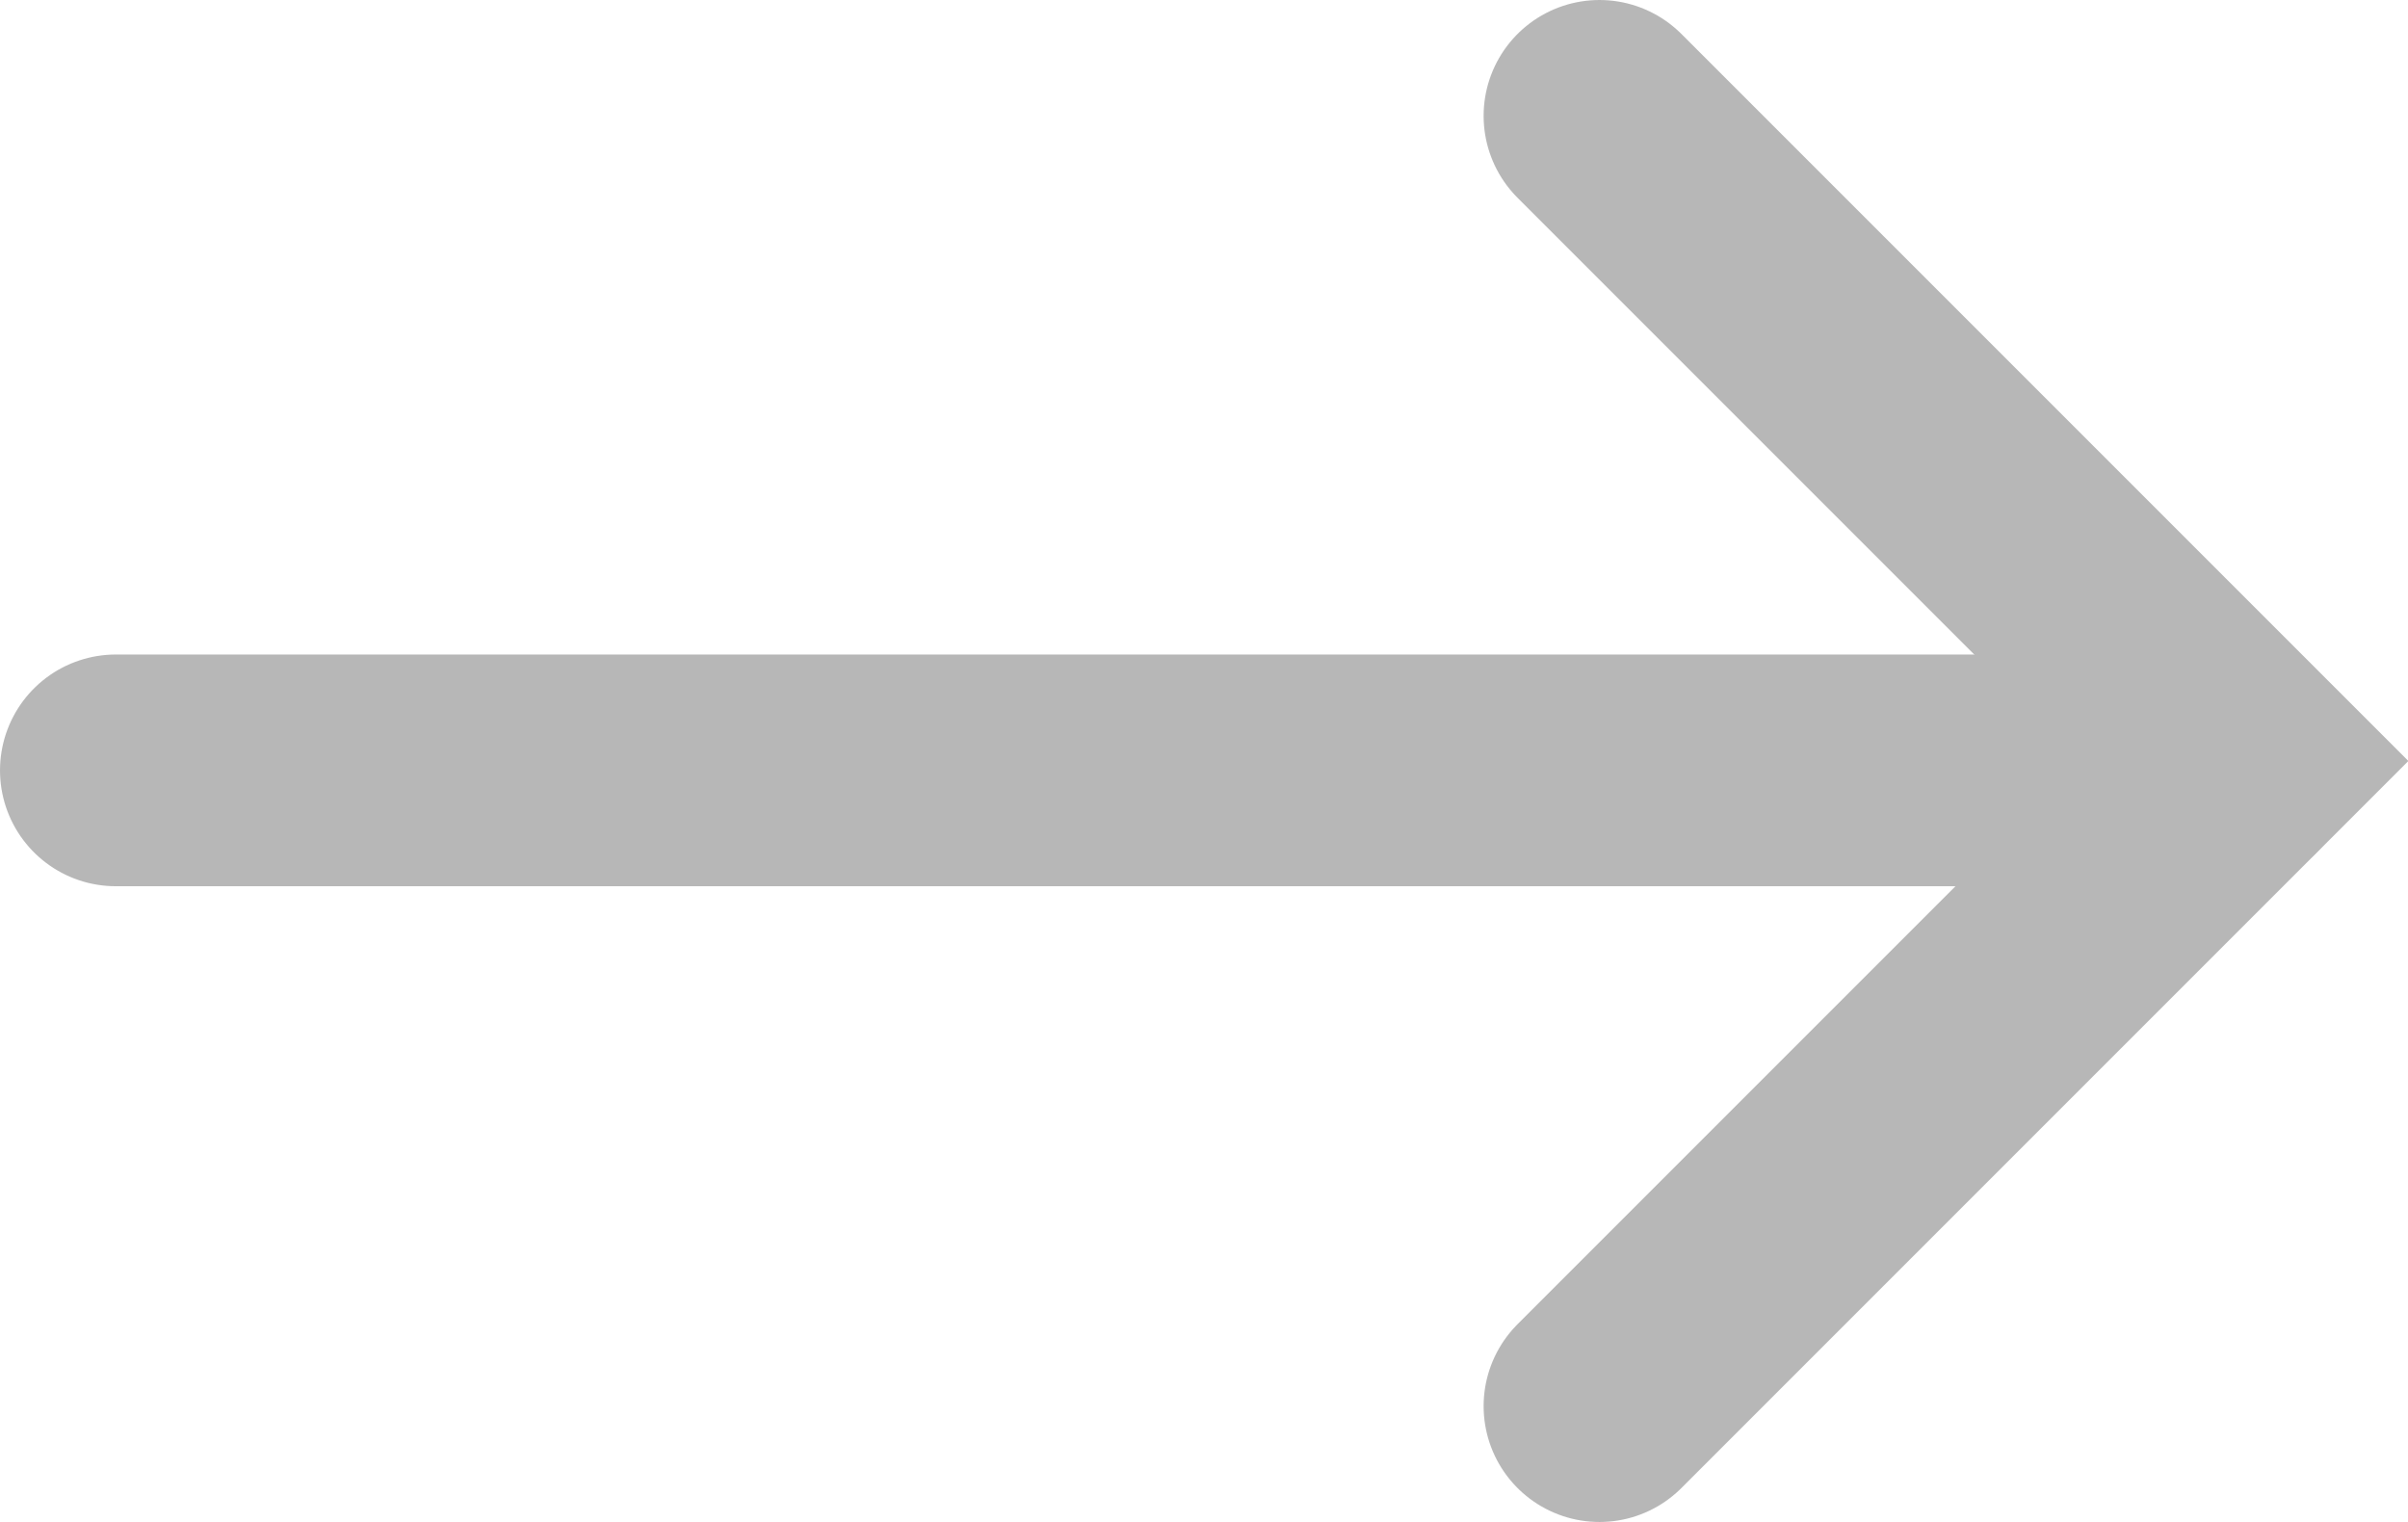
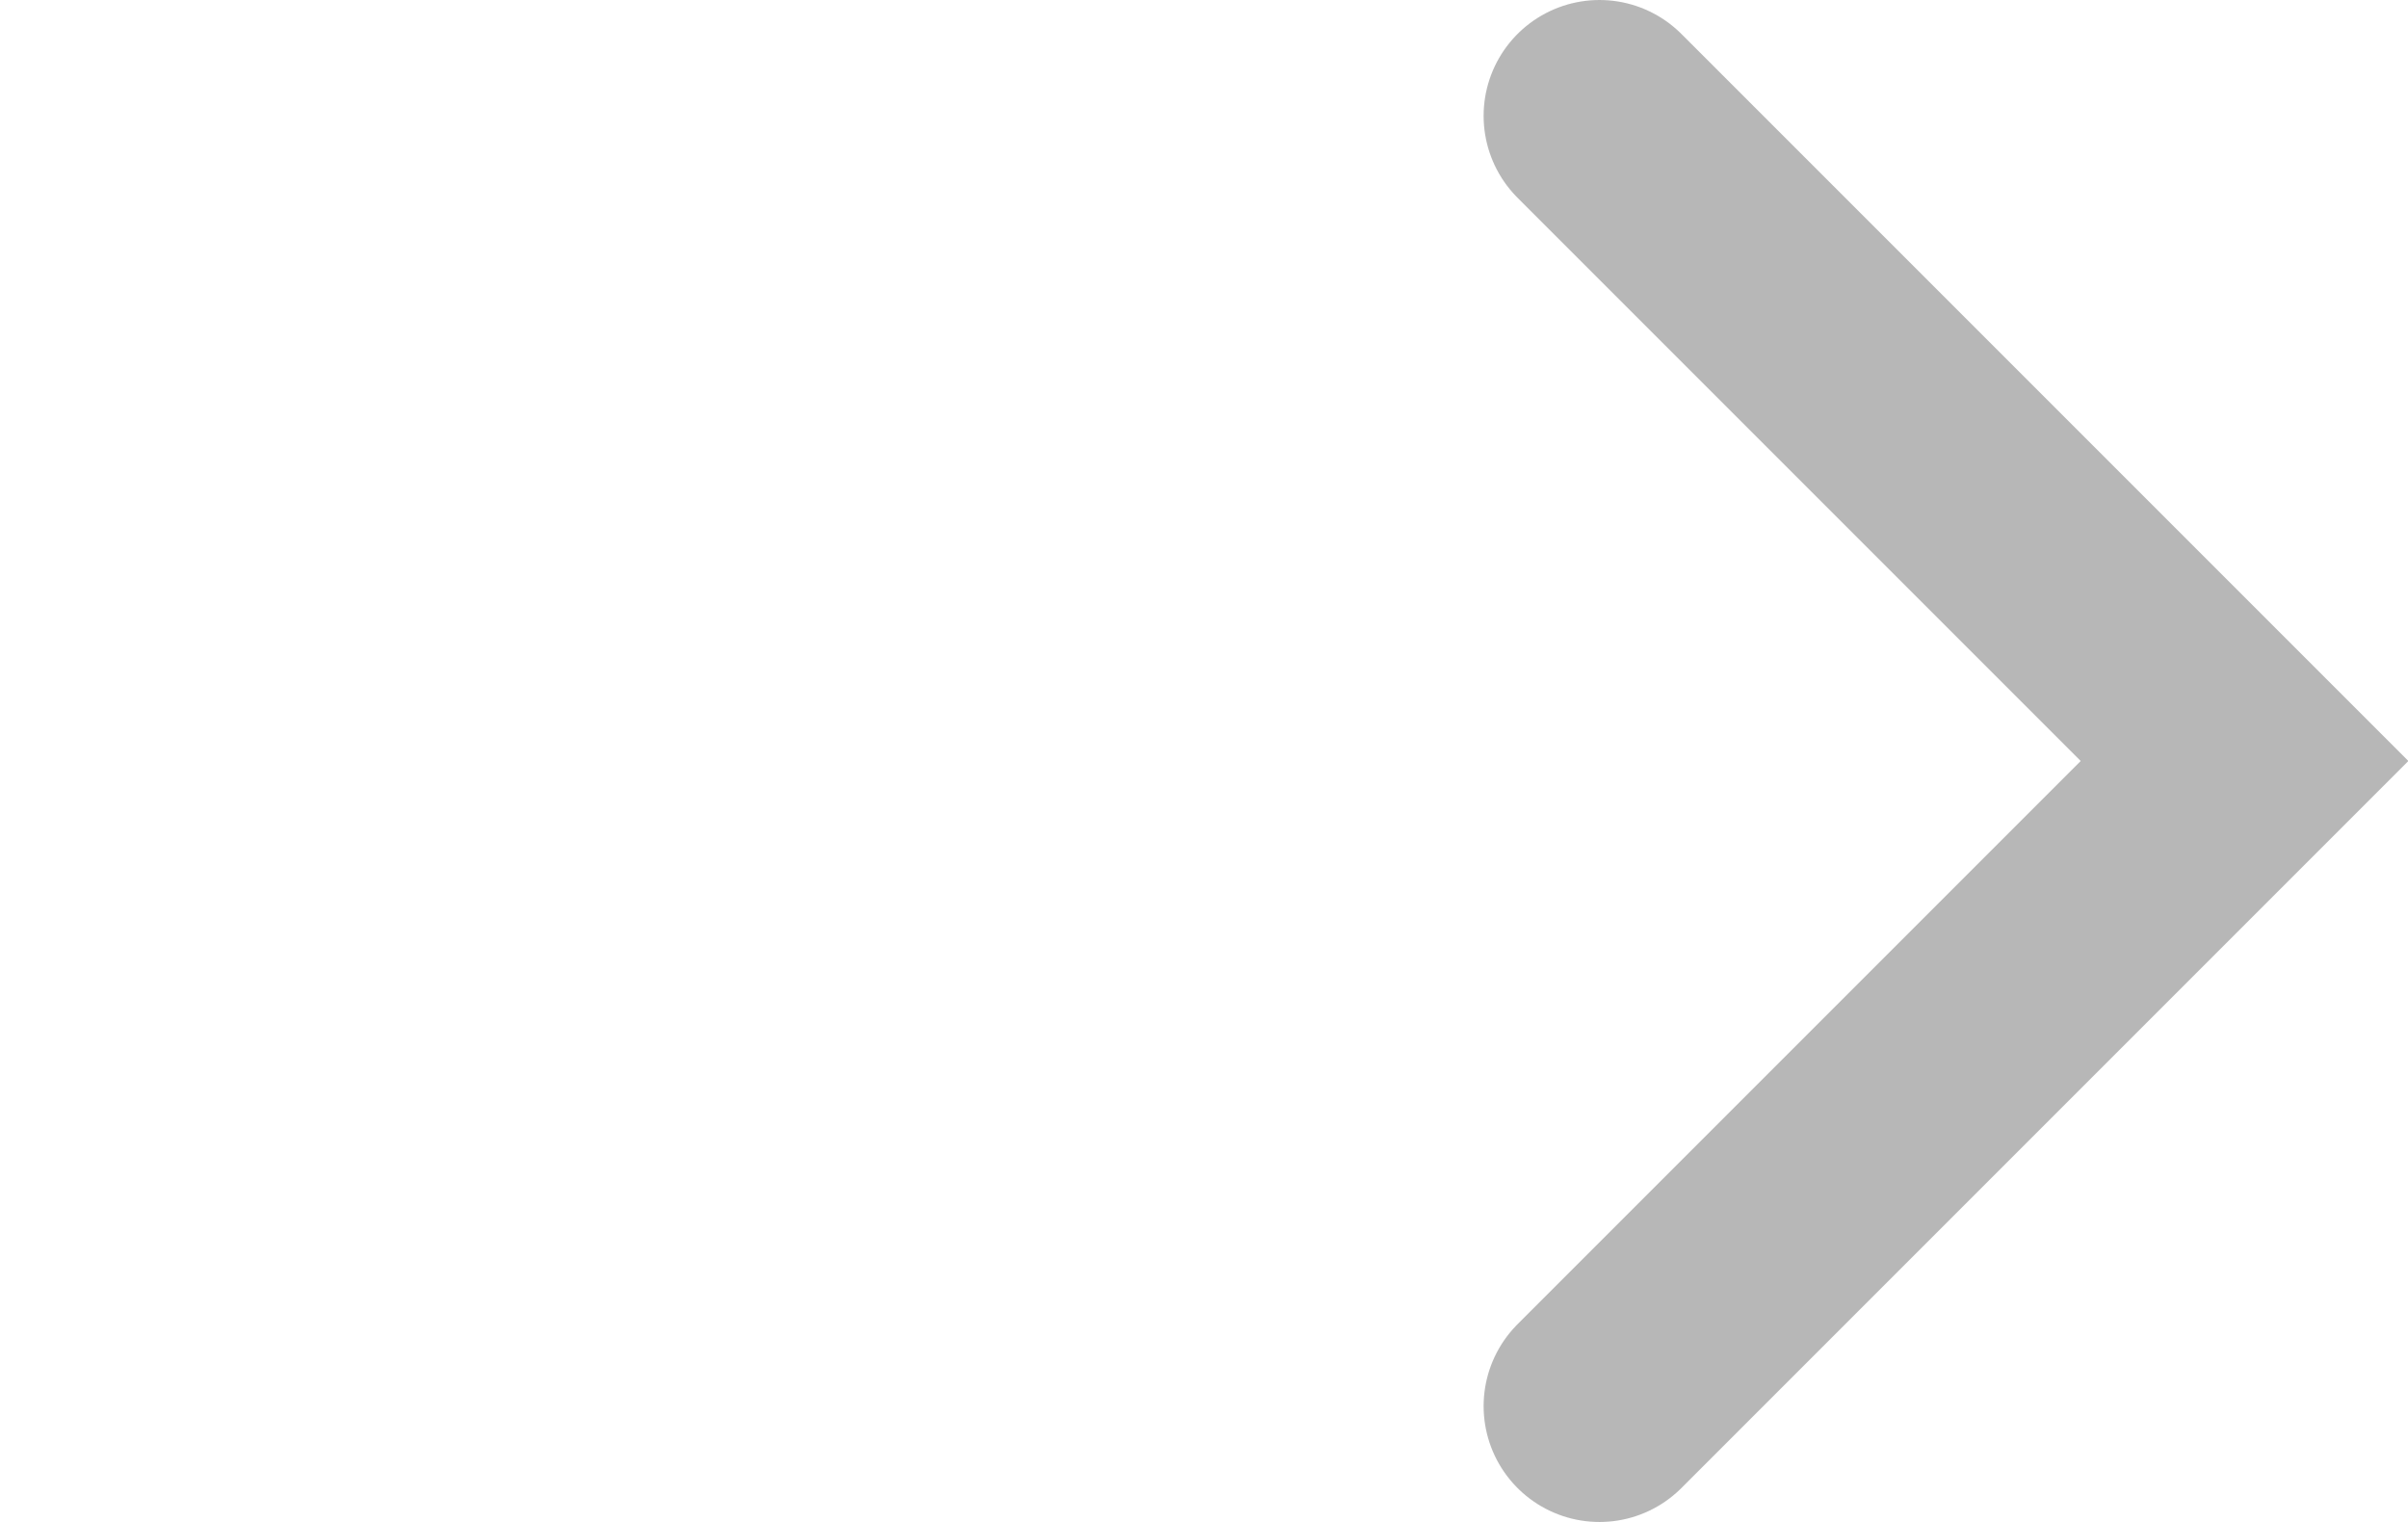
<svg xmlns="http://www.w3.org/2000/svg" viewBox="0 0 20.785 13.136">
  <defs>
    <style>.a{opacity:0.5;}.b{fill:none;stroke:#707070;stroke-linecap:round;stroke-width:2px;}</style>
  </defs>
  <g class="a" transform="translate(1657.606 2045.636) rotate(180)">
-     <line class="b" x1="18.29" transform="translate(1638.316 2038.987)" />
    <path class="b" d="M1518.8,2018.5l-5.568,5.568,5.568,5.568" transform="translate(125 15)" />
  </g>
</svg>